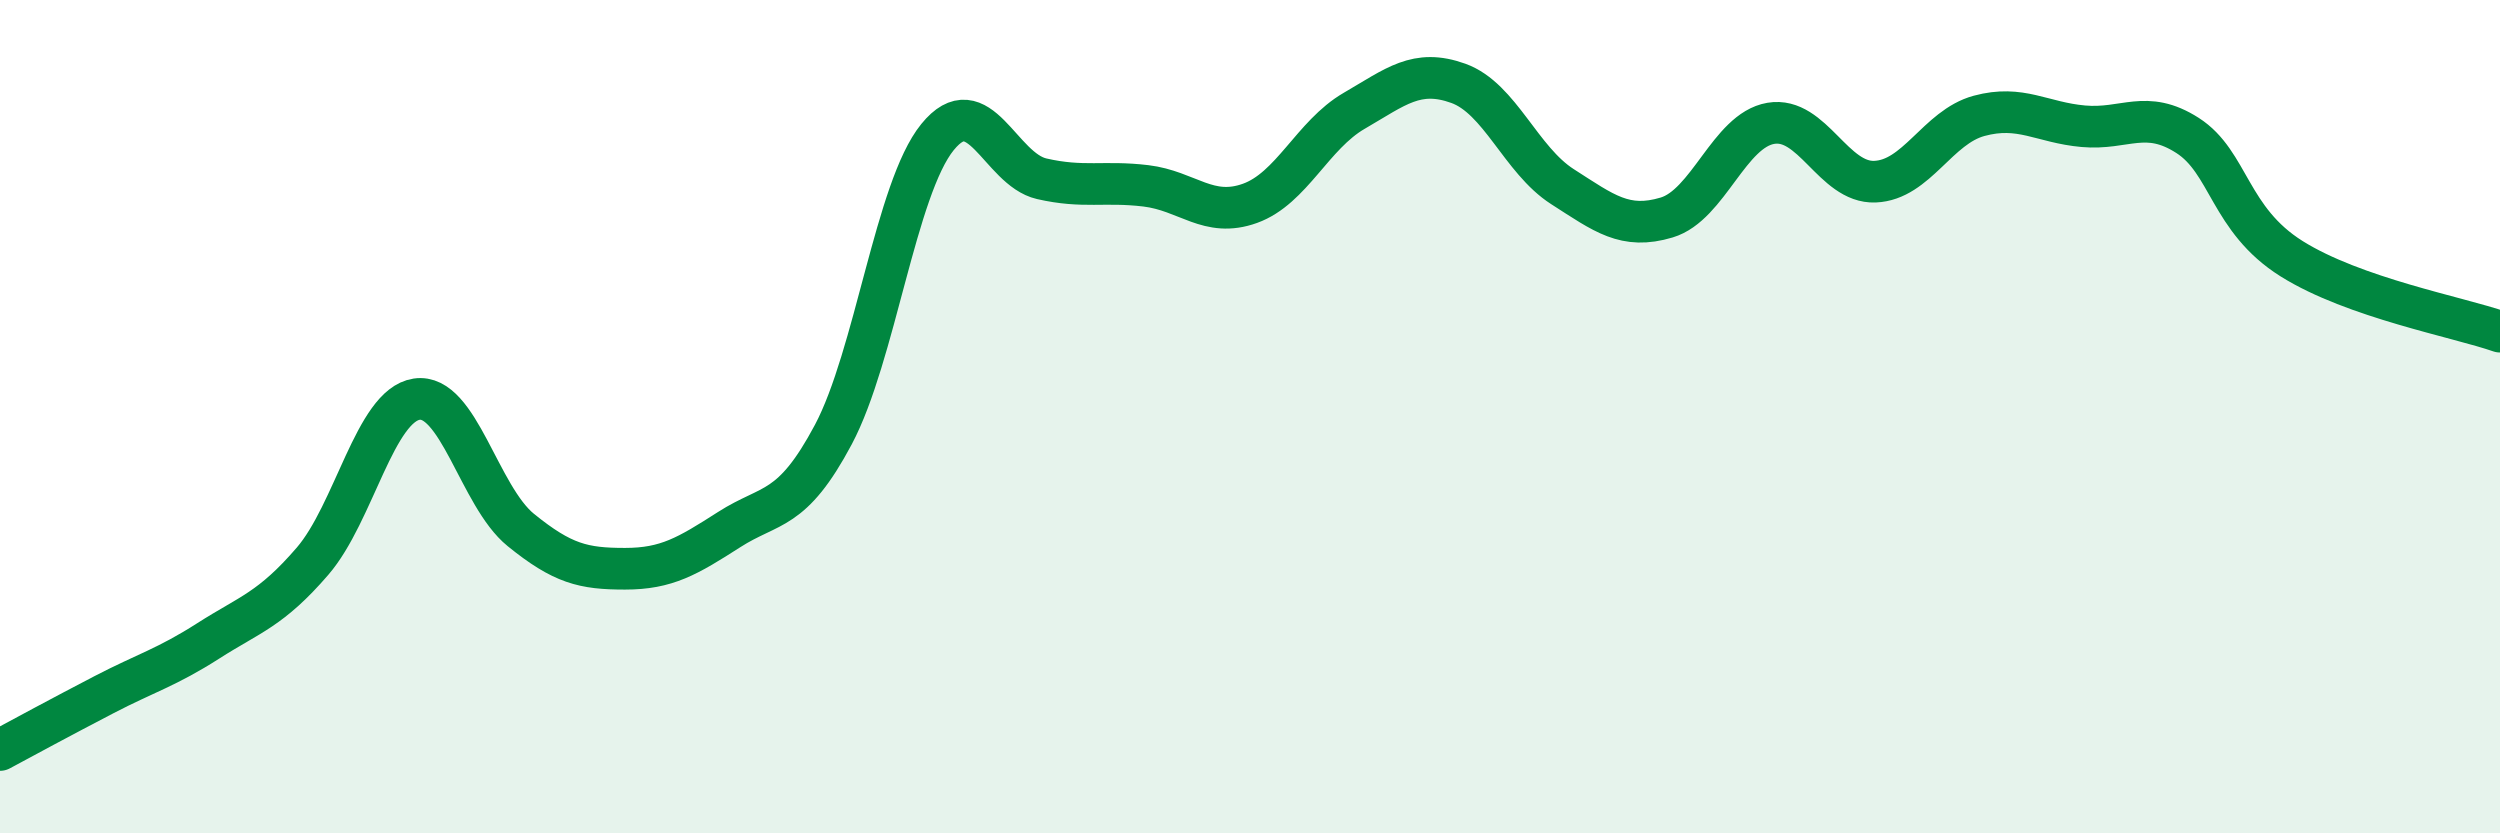
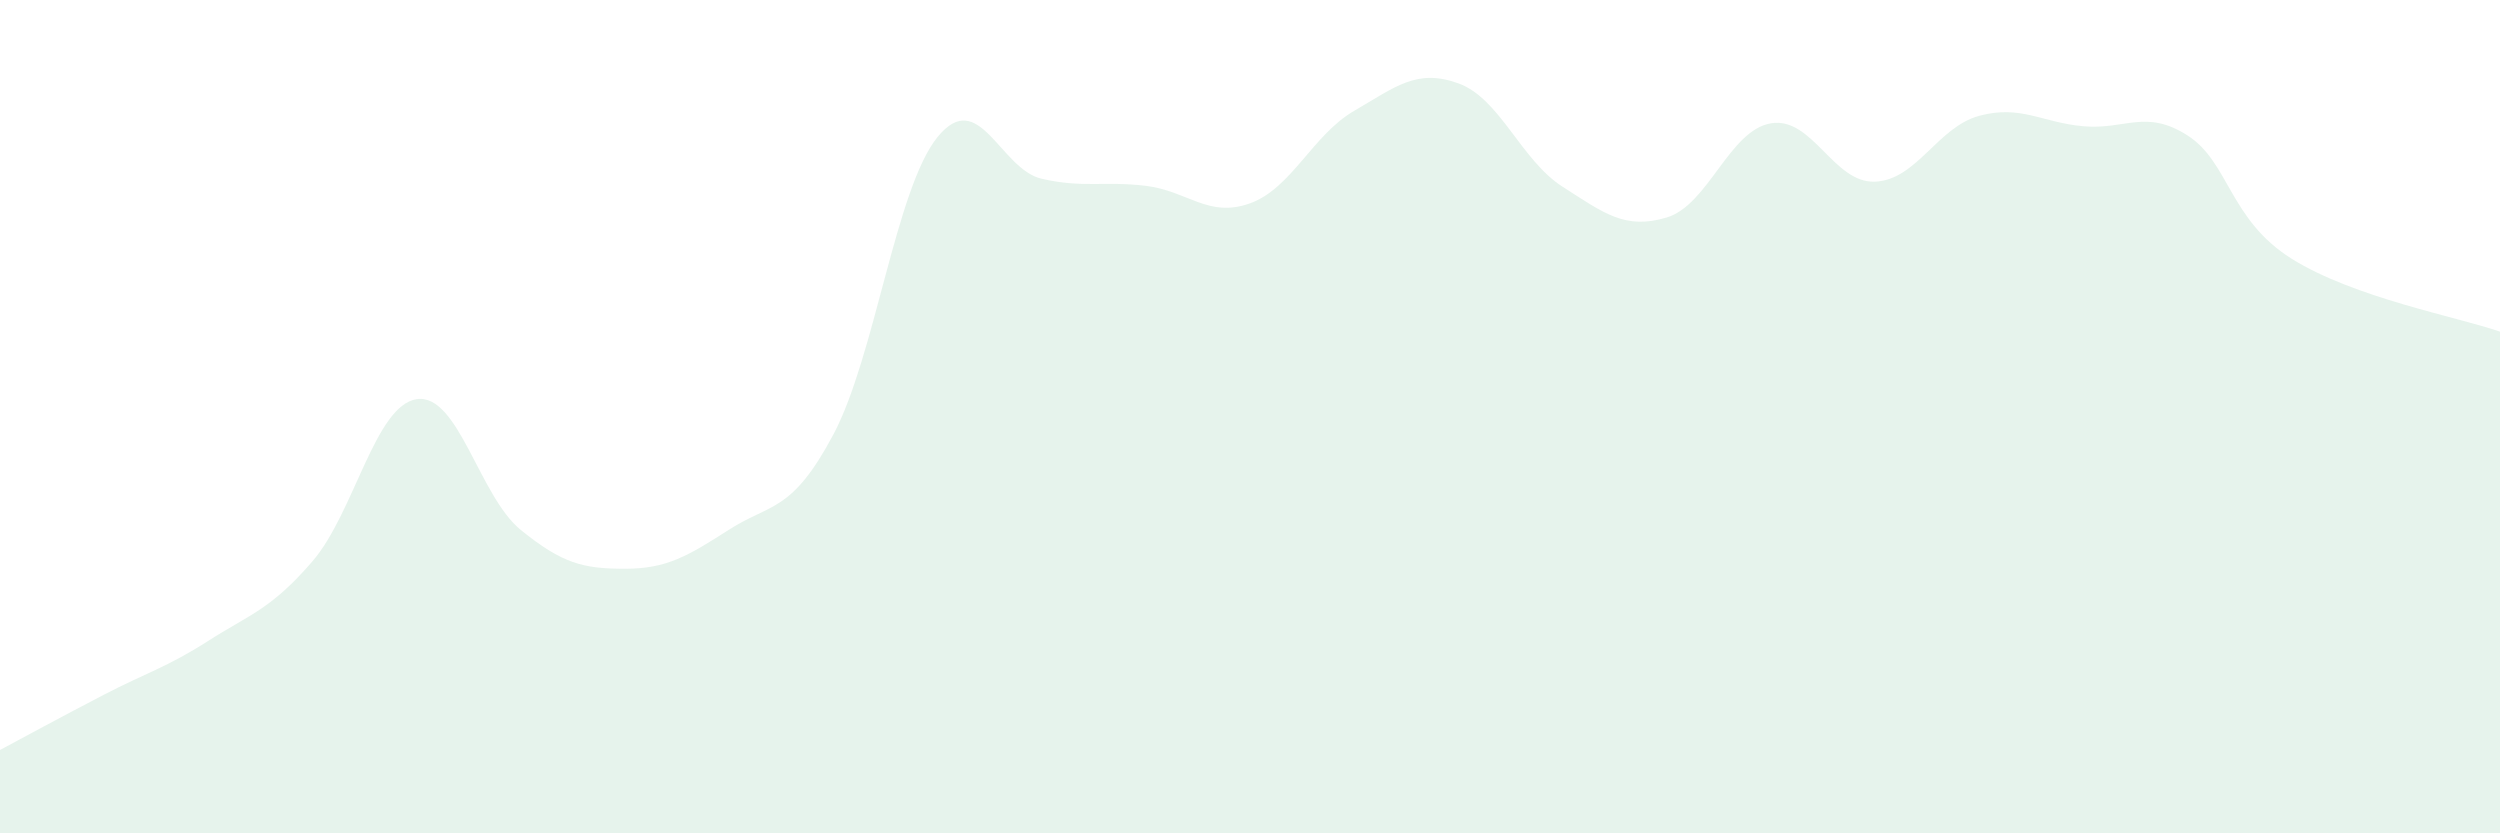
<svg xmlns="http://www.w3.org/2000/svg" width="60" height="20" viewBox="0 0 60 20">
  <path d="M 0,18 C 0.5,17.73 1.5,17.19 2.5,16.67 C 3.5,16.15 4,16.02 5,15.38 C 6,14.74 6.5,14.63 7.5,13.47 C 8.5,12.31 9,9.73 10,9.58 C 11,9.43 11.5,11.91 12.5,12.72 C 13.5,13.53 14,13.65 15,13.65 C 16,13.65 16.5,13.35 17.5,12.71 C 18.5,12.07 19,12.31 20,10.43 C 21,8.55 21.5,4.52 22.5,3.29 C 23.5,2.06 24,4.06 25,4.29 C 26,4.52 26.5,4.34 27.5,4.46 C 28.5,4.58 29,5.24 30,4.88 C 31,4.52 31.5,3.24 32.5,2.66 C 33.5,2.08 34,1.64 35,2 C 36,2.36 36.5,3.84 37.5,4.48 C 38.5,5.12 39,5.52 40,5.22 C 41,4.92 41.5,3.13 42.5,2.96 C 43.5,2.79 44,4.4 45,4.36 C 46,4.32 46.5,3.05 47.5,2.78 C 48.5,2.51 49,2.94 50,3.03 C 51,3.12 51.5,2.61 52.5,3.25 C 53.5,3.89 53.5,5.27 55,6.21 C 56.5,7.15 59,7.61 60,7.96L60 20L0 20Z" fill="#008740" opacity="0.1" stroke-linecap="round" stroke-linejoin="round" />
-   <path d="M 0,18 C 0.5,17.73 1.5,17.19 2.5,16.67 C 3.5,16.15 4,16.02 5,15.38 C 6,14.74 6.5,14.63 7.5,13.47 C 8.5,12.31 9,9.73 10,9.58 C 11,9.43 11.5,11.91 12.5,12.72 C 13.5,13.53 14,13.65 15,13.65 C 16,13.65 16.5,13.35 17.5,12.71 C 18.5,12.07 19,12.31 20,10.43 C 21,8.55 21.5,4.52 22.5,3.29 C 23.5,2.06 24,4.06 25,4.29 C 26,4.52 26.5,4.34 27.5,4.46 C 28.5,4.58 29,5.24 30,4.88 C 31,4.52 31.5,3.24 32.5,2.66 C 33.5,2.08 34,1.64 35,2 C 36,2.36 36.5,3.84 37.5,4.48 C 38.5,5.12 39,5.52 40,5.22 C 41,4.92 41.5,3.13 42.5,2.96 C 43.5,2.79 44,4.4 45,4.36 C 46,4.32 46.5,3.05 47.5,2.78 C 48.5,2.51 49,2.94 50,3.03 C 51,3.12 51.5,2.61 52.5,3.25 C 53.5,3.89 53.5,5.27 55,6.21 C 56.5,7.15 59,7.61 60,7.96" stroke="#008740" stroke-width="1" fill="none" stroke-linecap="round" stroke-linejoin="round" />
</svg>